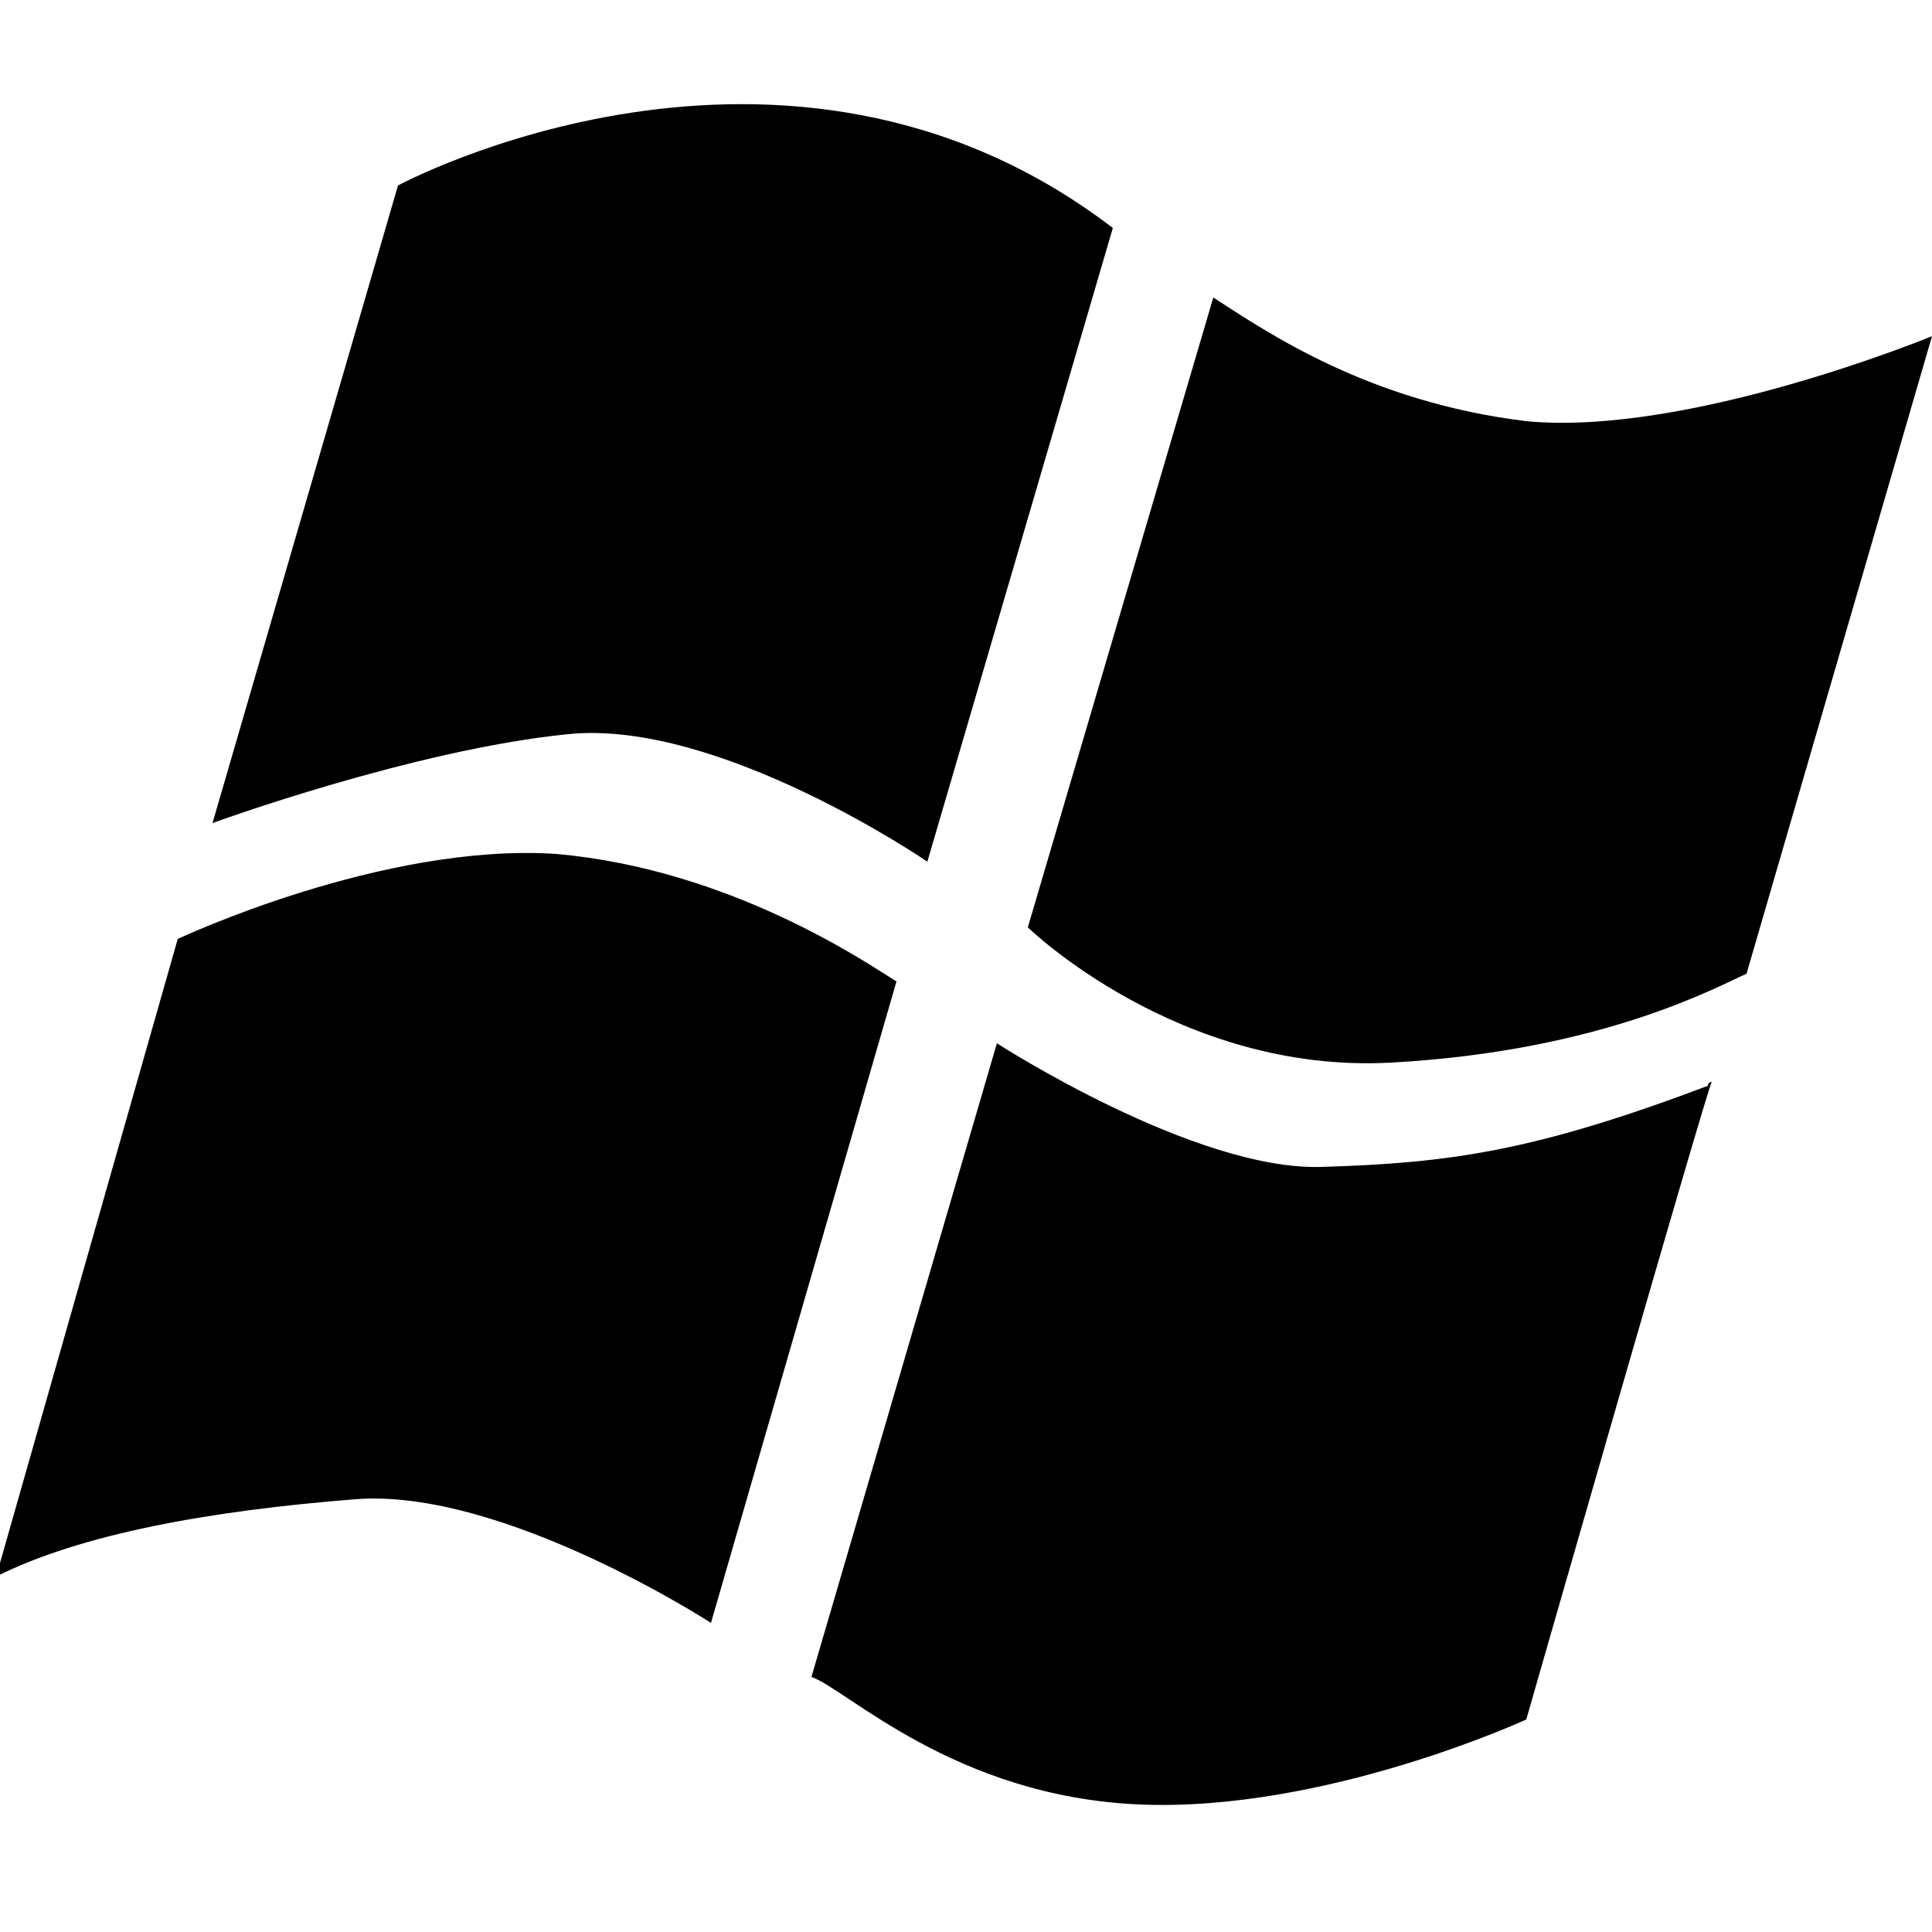
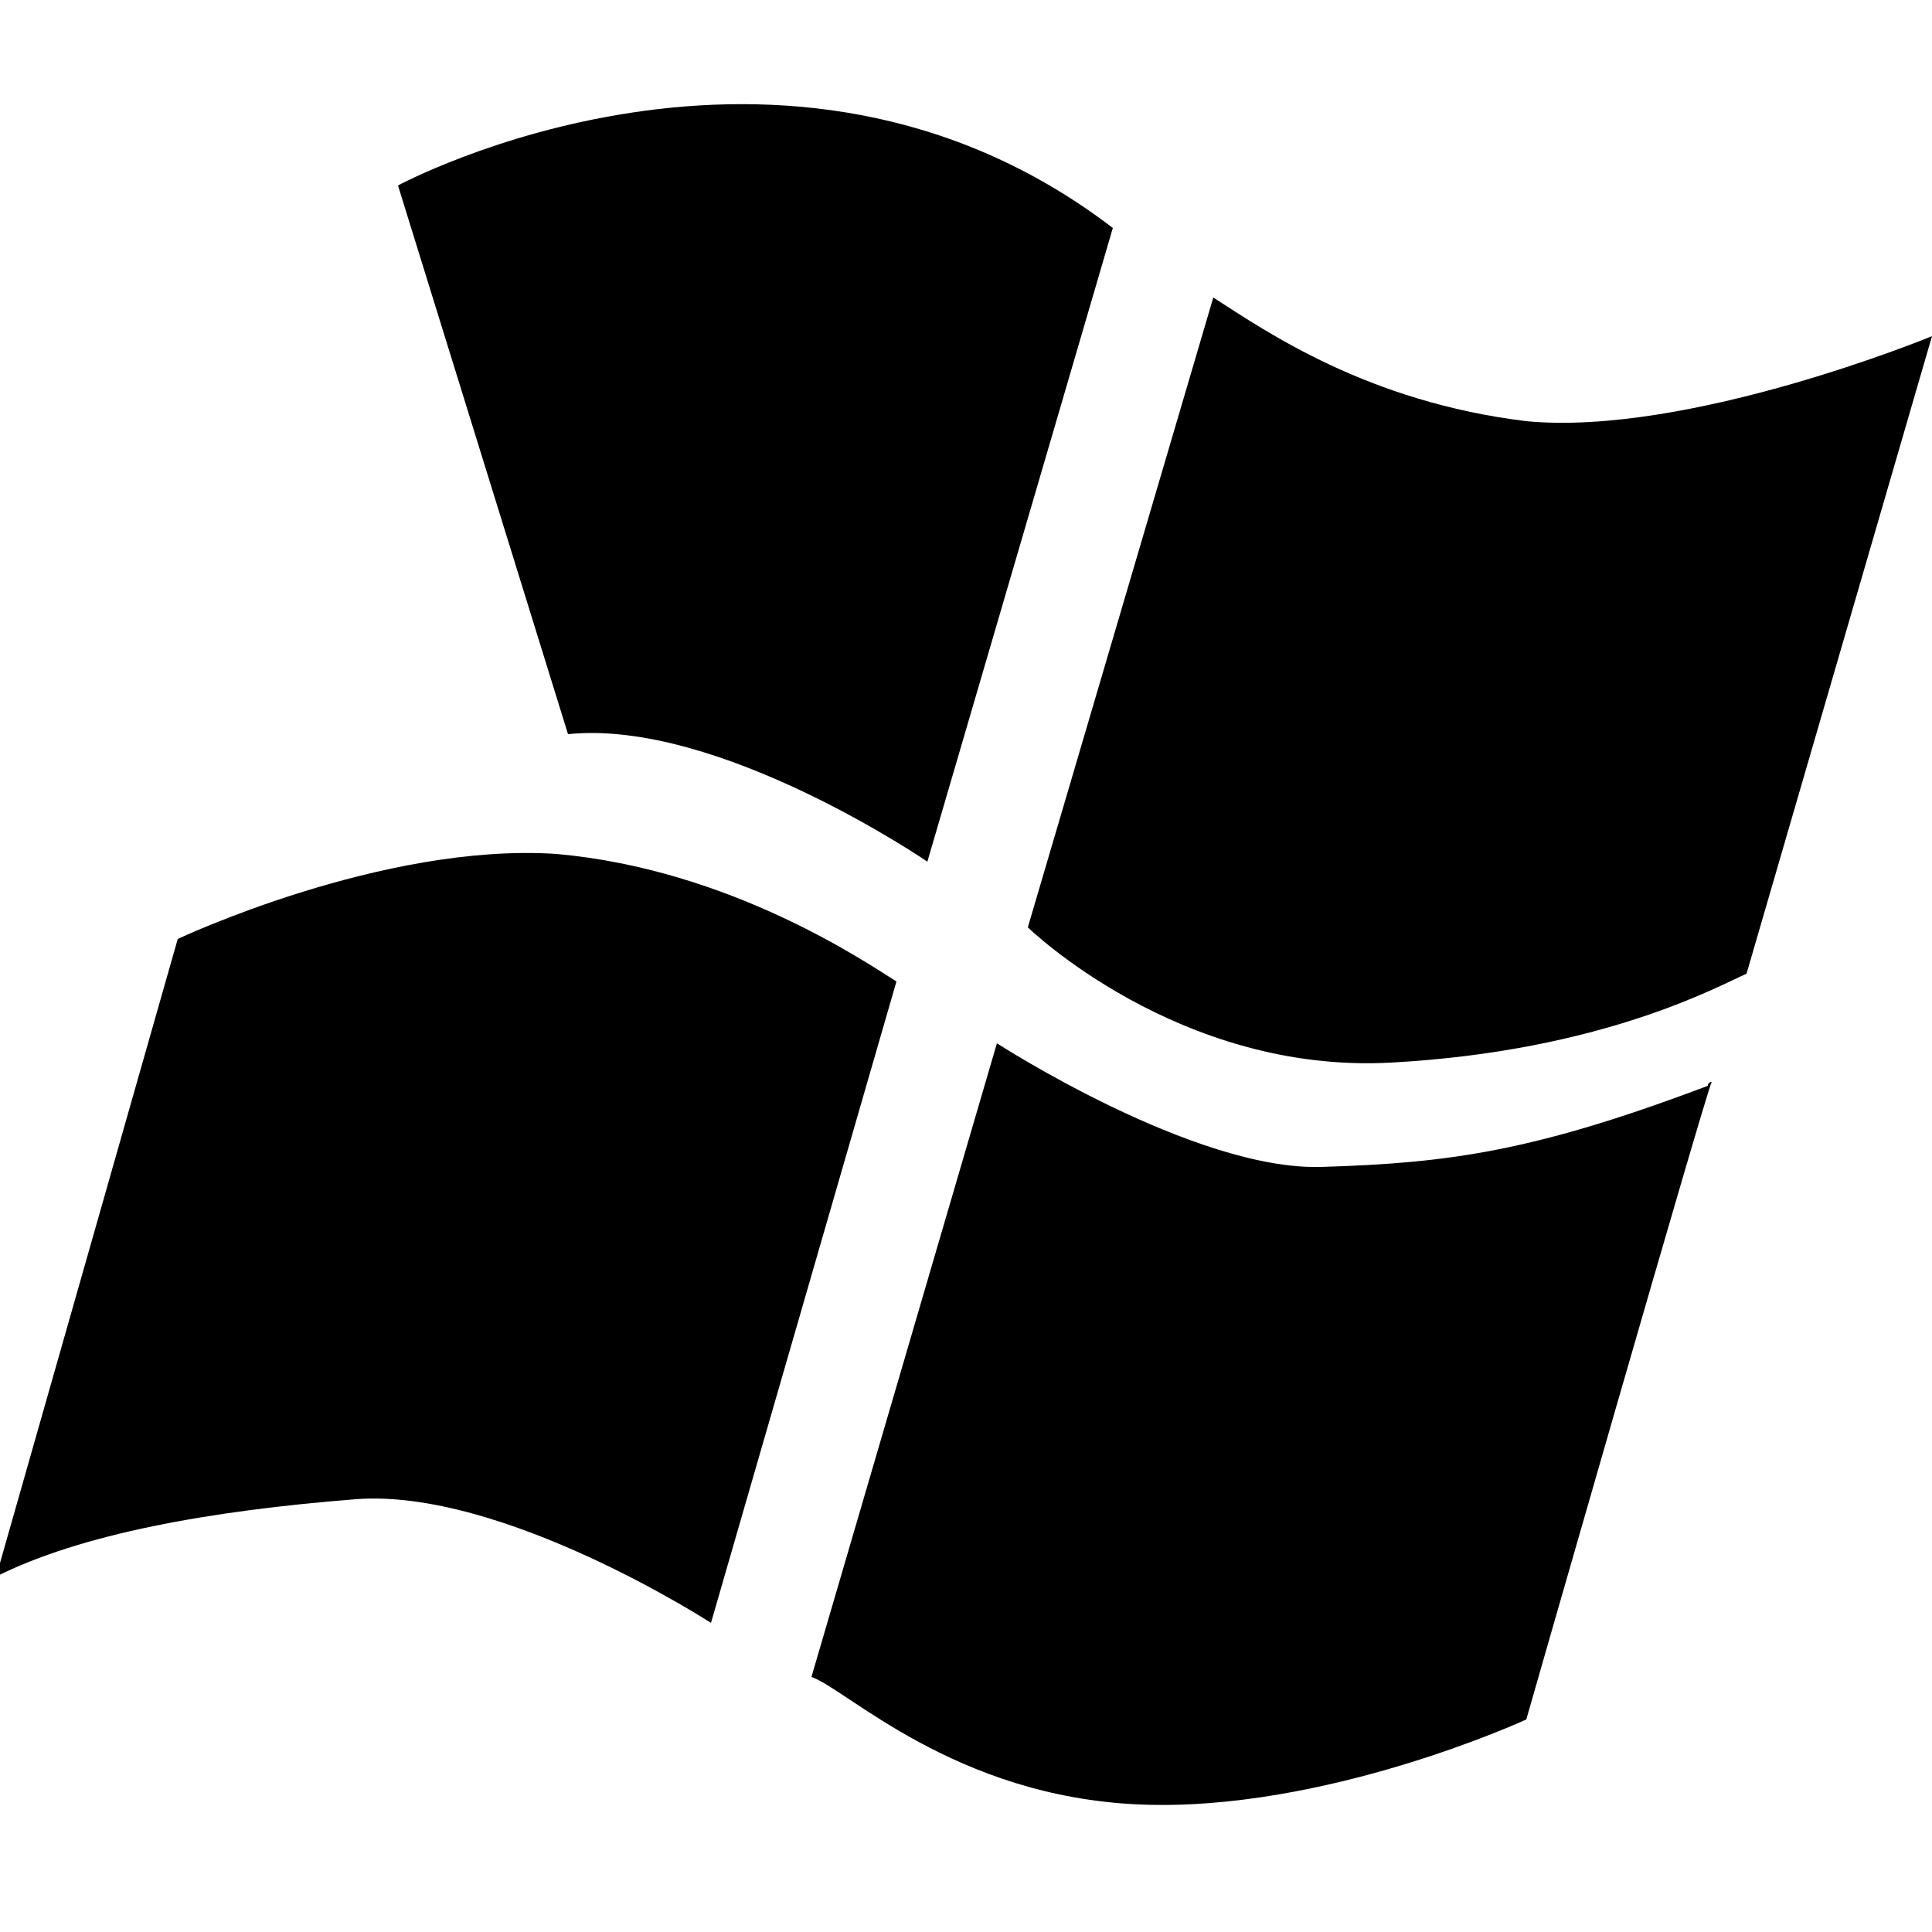
<svg xmlns="http://www.w3.org/2000/svg" version="1.1" id="Layer_1" x="0px" y="0px" viewBox="0 0 50 50" style="enable-background:new 0 0 50 50;" xml:space="preserve">
  <g>
-     <path d="M10.3,4.8c0,0,10-5.4,18.5,1.1l-4.8,16.4c0,0-5.4-3.7-9.3-3.3c-4,0.4-9.2,2.3-9.2,2.3L10.3,4.8z M-0.1,40.8   c2.2-1.1,5.5-1.7,9.3-2c3.8-0.3,9.2,3.2,9.2,3.2l4.8-16.6c-0.8-0.5-4.3-2.9-8.8-3.3c-4.5-0.3-9.8,2.2-9.8,2.2L-0.1,40.8z M21,43.4   c0.9,0.3,3.7,3.1,8.5,3.3c4.8,0.2,10-2.2,10-2.2s4.7-16.4,4.8-16.5c0,0-0.1,0-0.1,0.1c-4.5,1.7-6.7,2-10,2.1   c-3.3,0.1-8.4-3.2-8.4-3.2L21,43.4z M31.4,7.7L26.6,24c0,0,3.9,3.8,9.4,3.5c5.5-0.3,8.5-2,9.2-2.3l4.8-16.5c0,0-6.3,2.6-10.5,2.2   C35.4,10.4,32.8,8.6,31.4,7.7z" />
+     <path d="M10.3,4.8c0,0,10-5.4,18.5,1.1l-4.8,16.4c0,0-5.4-3.7-9.3-3.3L10.3,4.8z M-0.1,40.8   c2.2-1.1,5.5-1.7,9.3-2c3.8-0.3,9.2,3.2,9.2,3.2l4.8-16.6c-0.8-0.5-4.3-2.9-8.8-3.3c-4.5-0.3-9.8,2.2-9.8,2.2L-0.1,40.8z M21,43.4   c0.9,0.3,3.7,3.1,8.5,3.3c4.8,0.2,10-2.2,10-2.2s4.7-16.4,4.8-16.5c0,0-0.1,0-0.1,0.1c-4.5,1.7-6.7,2-10,2.1   c-3.3,0.1-8.4-3.2-8.4-3.2L21,43.4z M31.4,7.7L26.6,24c0,0,3.9,3.8,9.4,3.5c5.5-0.3,8.5-2,9.2-2.3l4.8-16.5c0,0-6.3,2.6-10.5,2.2   C35.4,10.4,32.8,8.6,31.4,7.7z" />
  </g>
</svg>